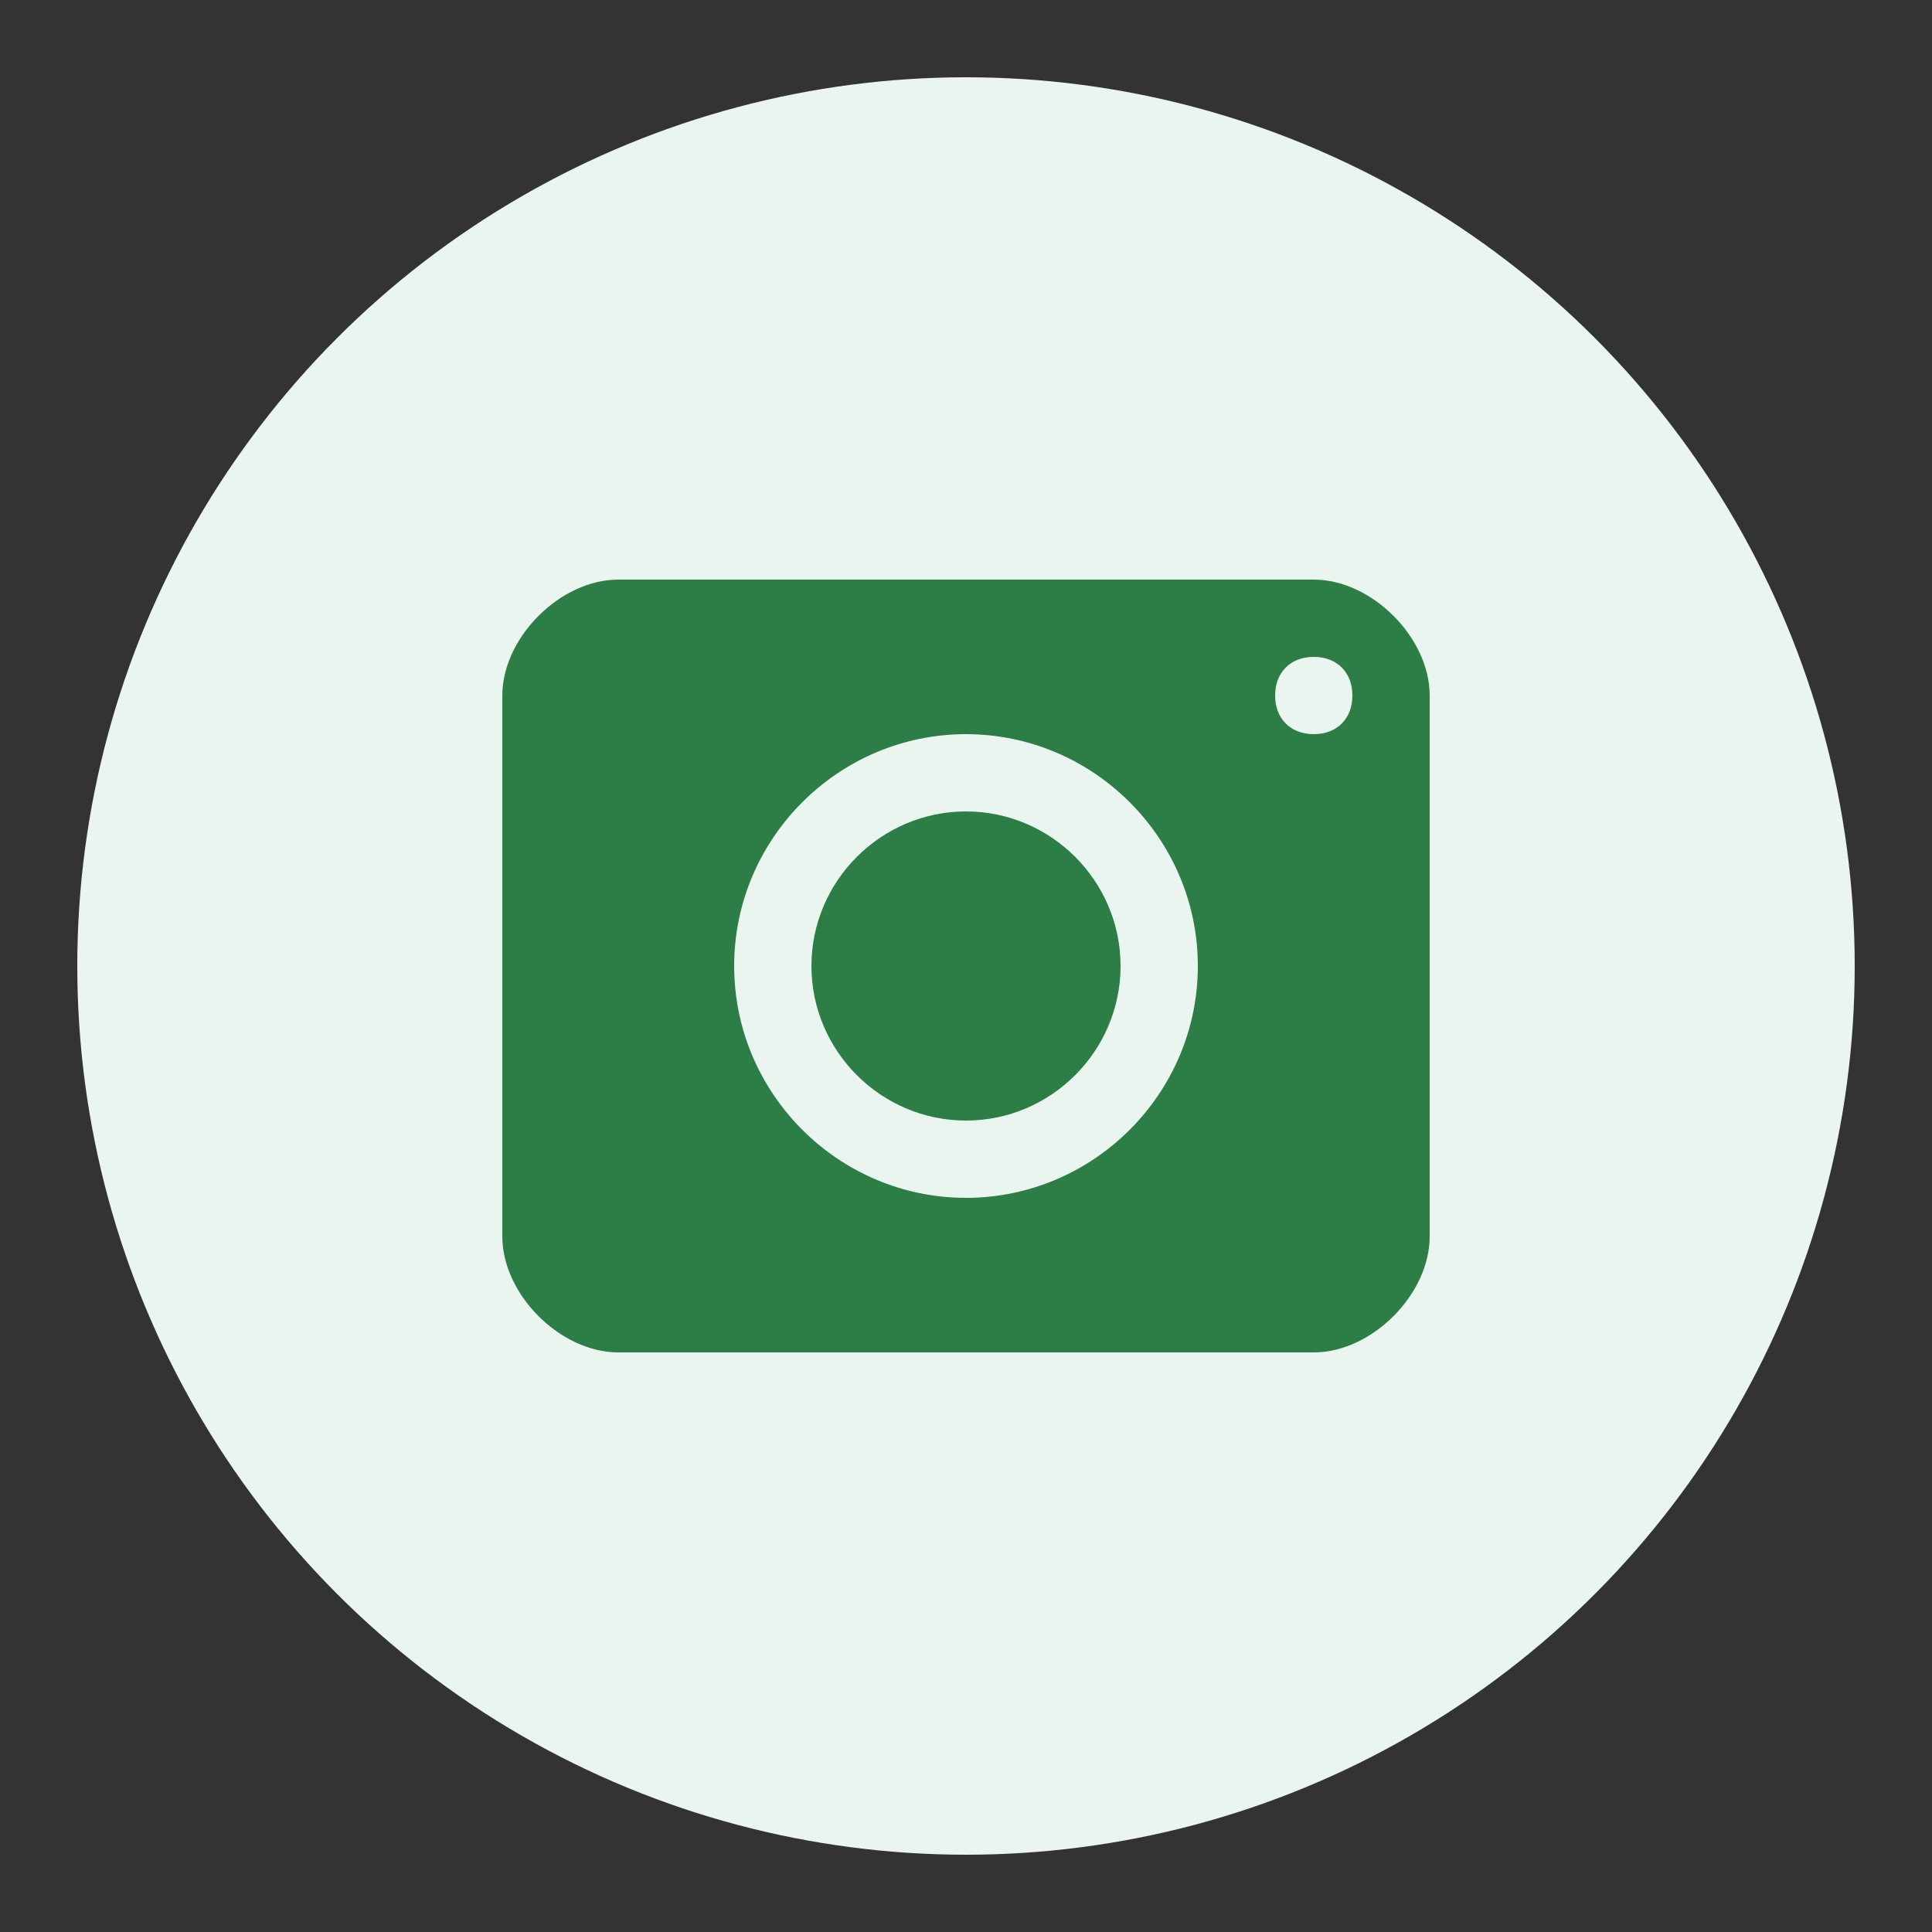
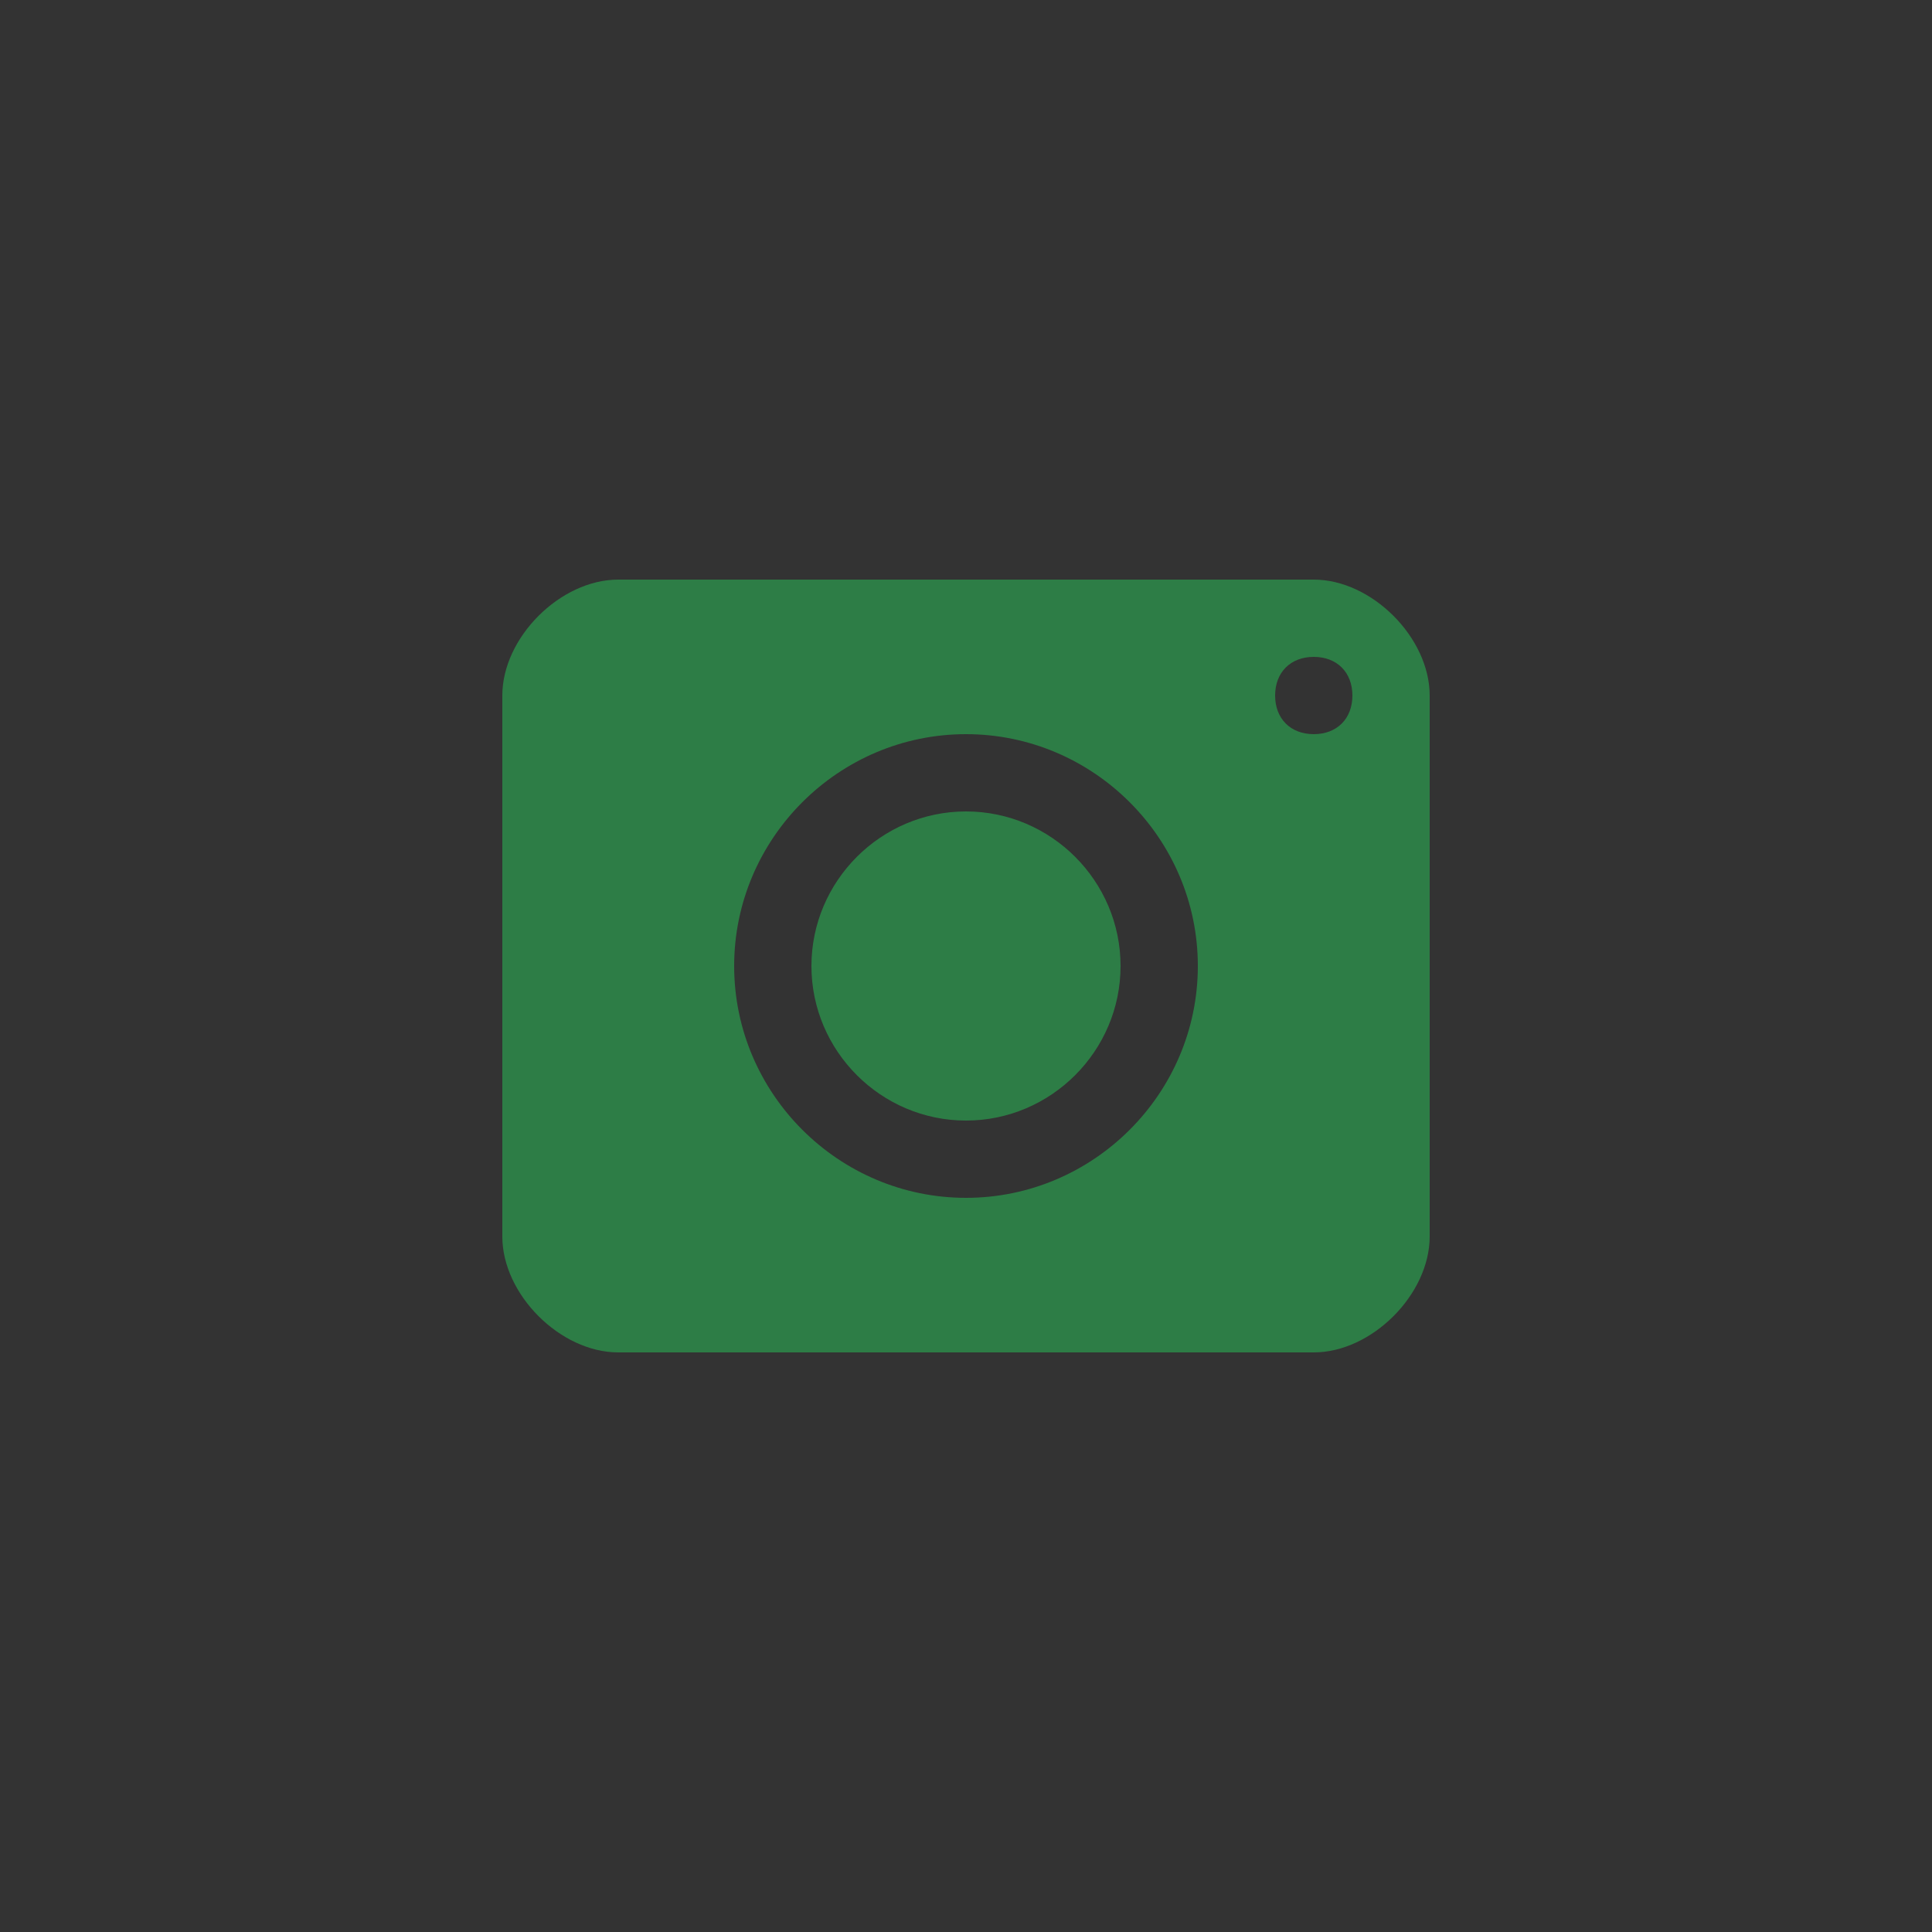
<svg xmlns="http://www.w3.org/2000/svg" viewBox="0 0 50 50">
  <rect x="0" y="0" width="50" height="50" fill="#333333" stroke="none" />
-   <circle cx="25" cy="25" r="23" fill="#e9f5ee" />
-   <path d="M34,15 C35.5,15 37,16.5 37,18 L37,32 C37,33.5 35.5,35 34,35 L16,35 C14.5,35 13,33.5 13,32 L13,18 C13,16.5 14.5,15 16,15 L34,15 Z M25,19 C21.7,19 19,21.7 19,25 C19,28.3 21.7,31 25,31 C28.3,31 31,28.3 31,25 C31,21.7 28.3,19 25,19 Z M25,21 C27.2,21 29,22.8 29,25 C29,27.2 27.2,29 25,29 C22.8,29 21,27.2 21,25 C21,22.8 22.8,21 25,21 Z M34,17 C33.4,17 33,17.4 33,18 C33,18.6 33.4,19 34,19 C34.6,19 35,18.6 35,18 C35,17.4 34.6,17 34,17 Z" fill="#2d7d46" />
+   <path d="M34,15 C35.5,15 37,16.5 37,18 L37,32 C37,33.5 35.5,35 34,35 L16,35 C14.5,35 13,33.5 13,32 L13,18 C13,16.5 14.5,15 16,15 Z M25,19 C21.7,19 19,21.7 19,25 C19,28.3 21.7,31 25,31 C28.3,31 31,28.3 31,25 C31,21.7 28.3,19 25,19 Z M25,21 C27.2,21 29,22.8 29,25 C29,27.2 27.2,29 25,29 C22.8,29 21,27.2 21,25 C21,22.8 22.8,21 25,21 Z M34,17 C33.4,17 33,17.4 33,18 C33,18.6 33.4,19 34,19 C34.6,19 35,18.6 35,18 C35,17.4 34.6,17 34,17 Z" fill="#2d7d46" />
</svg>